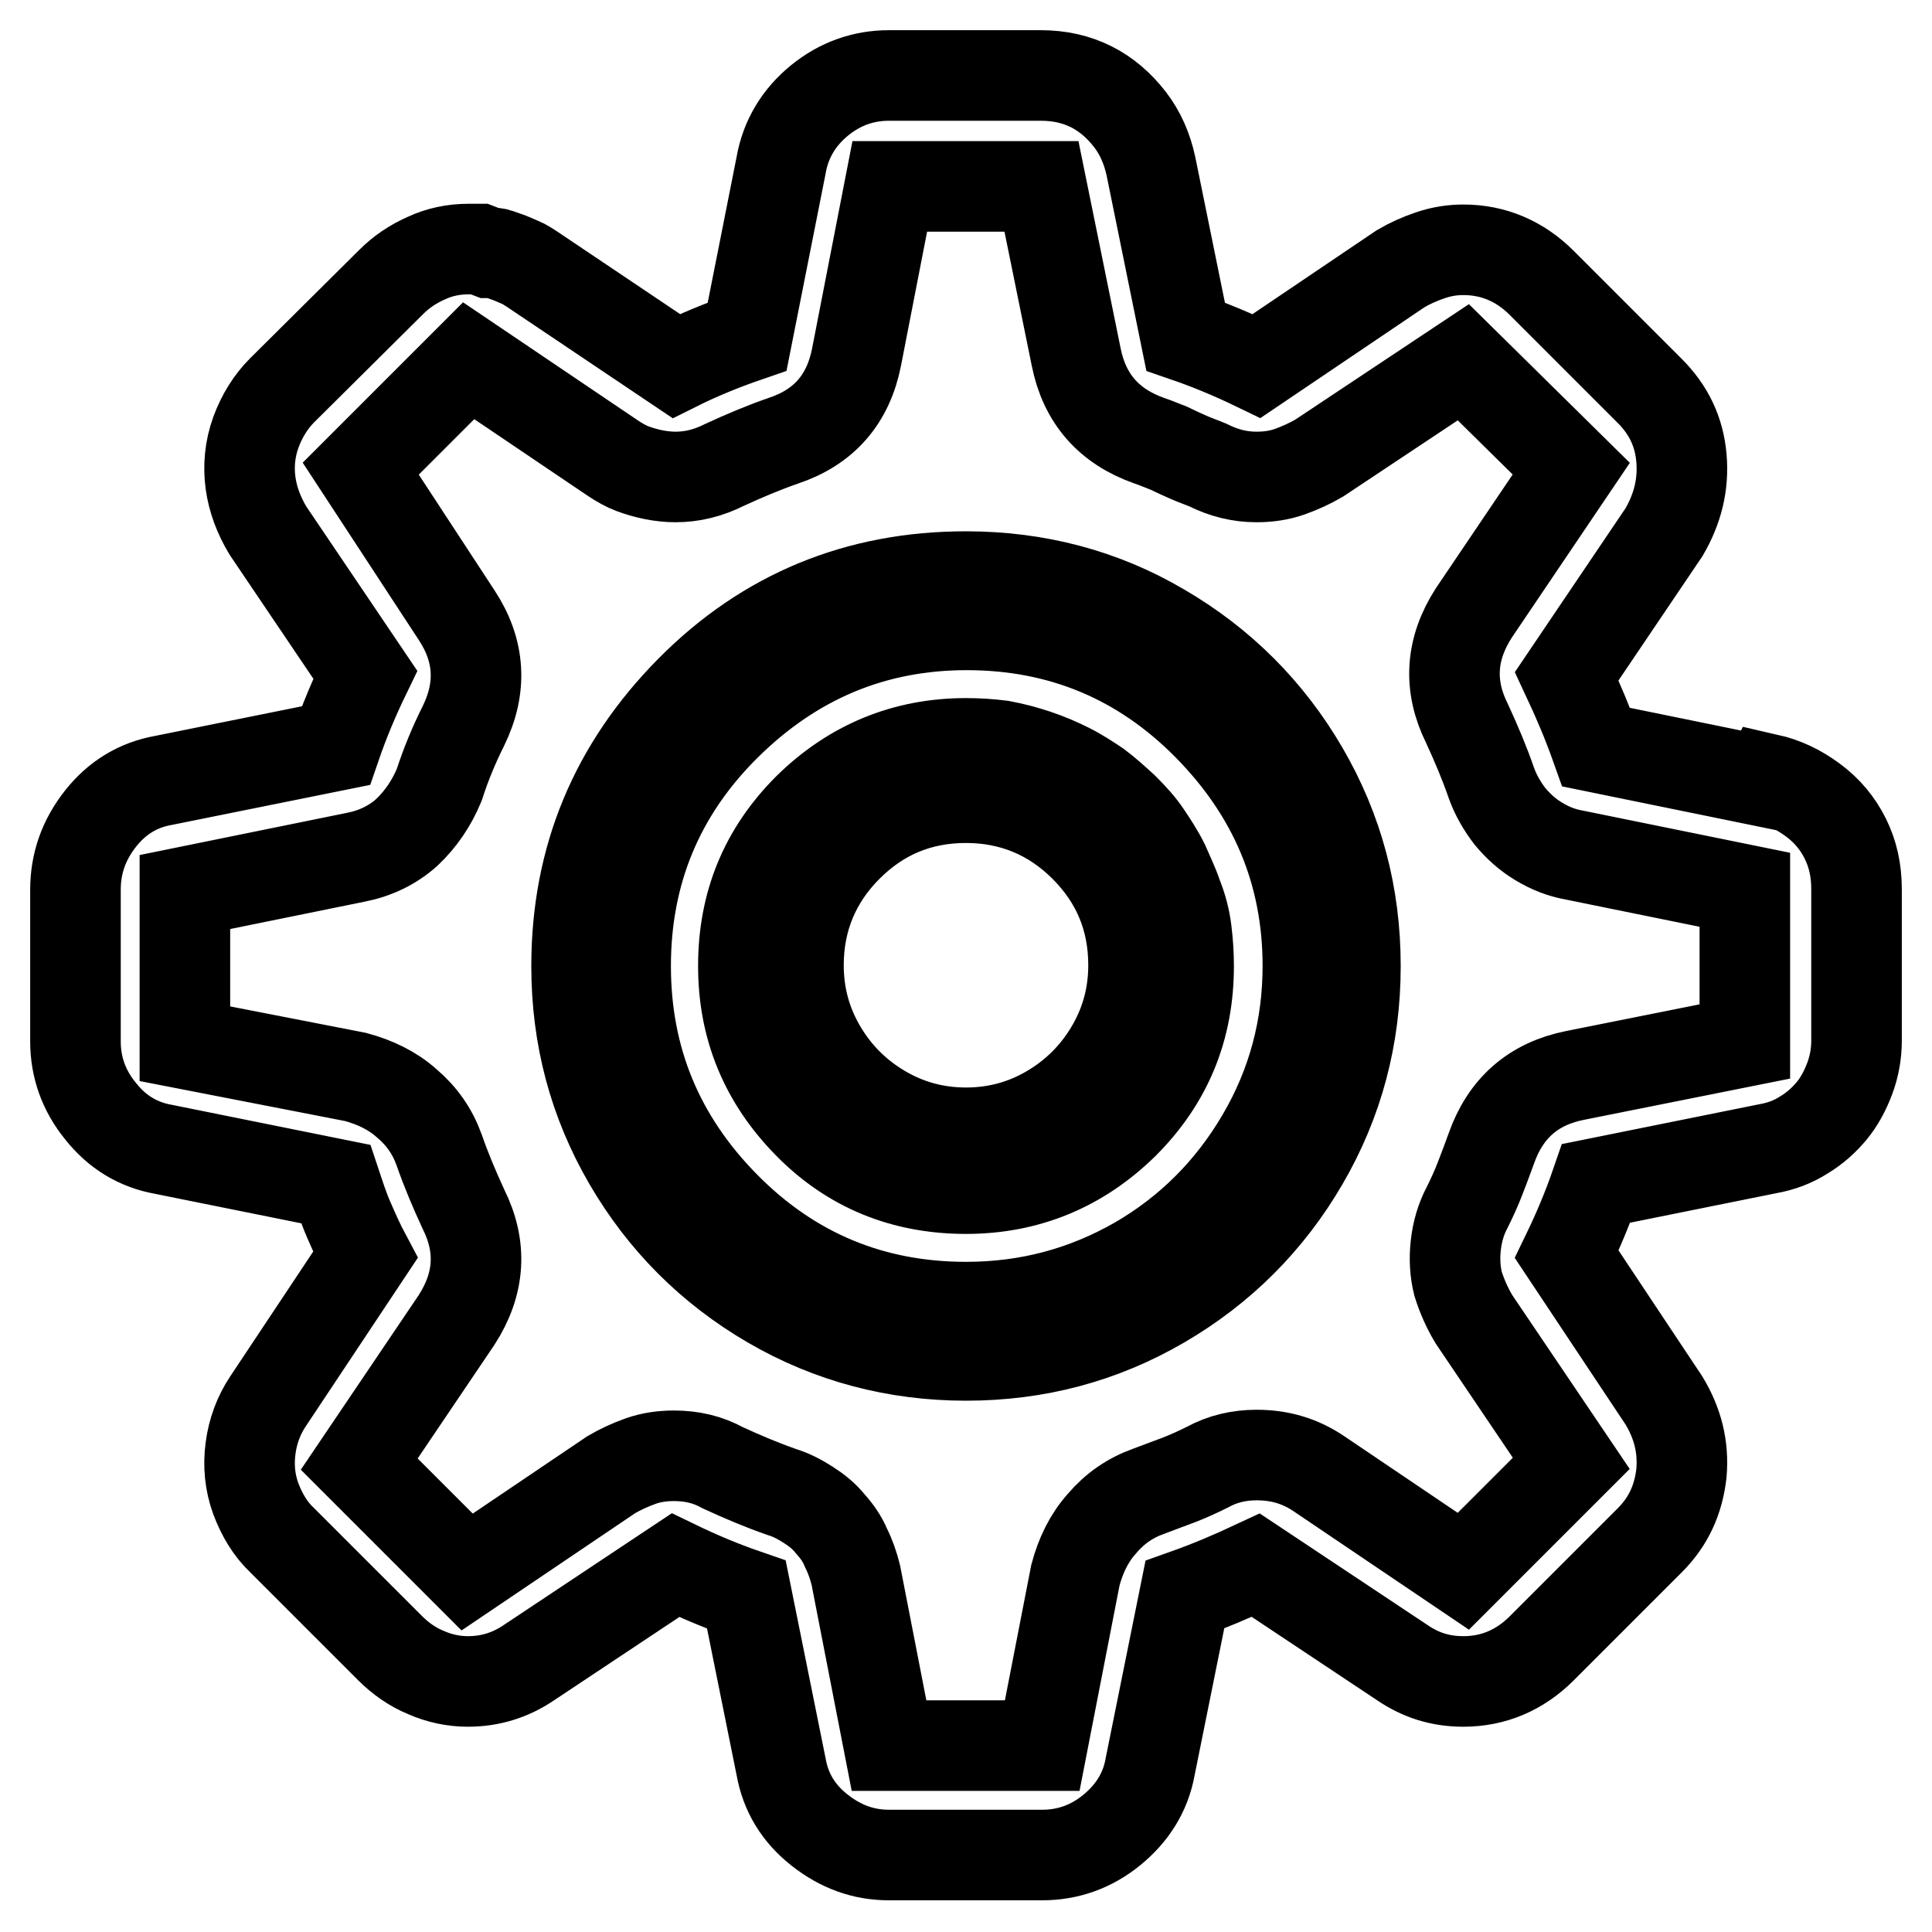
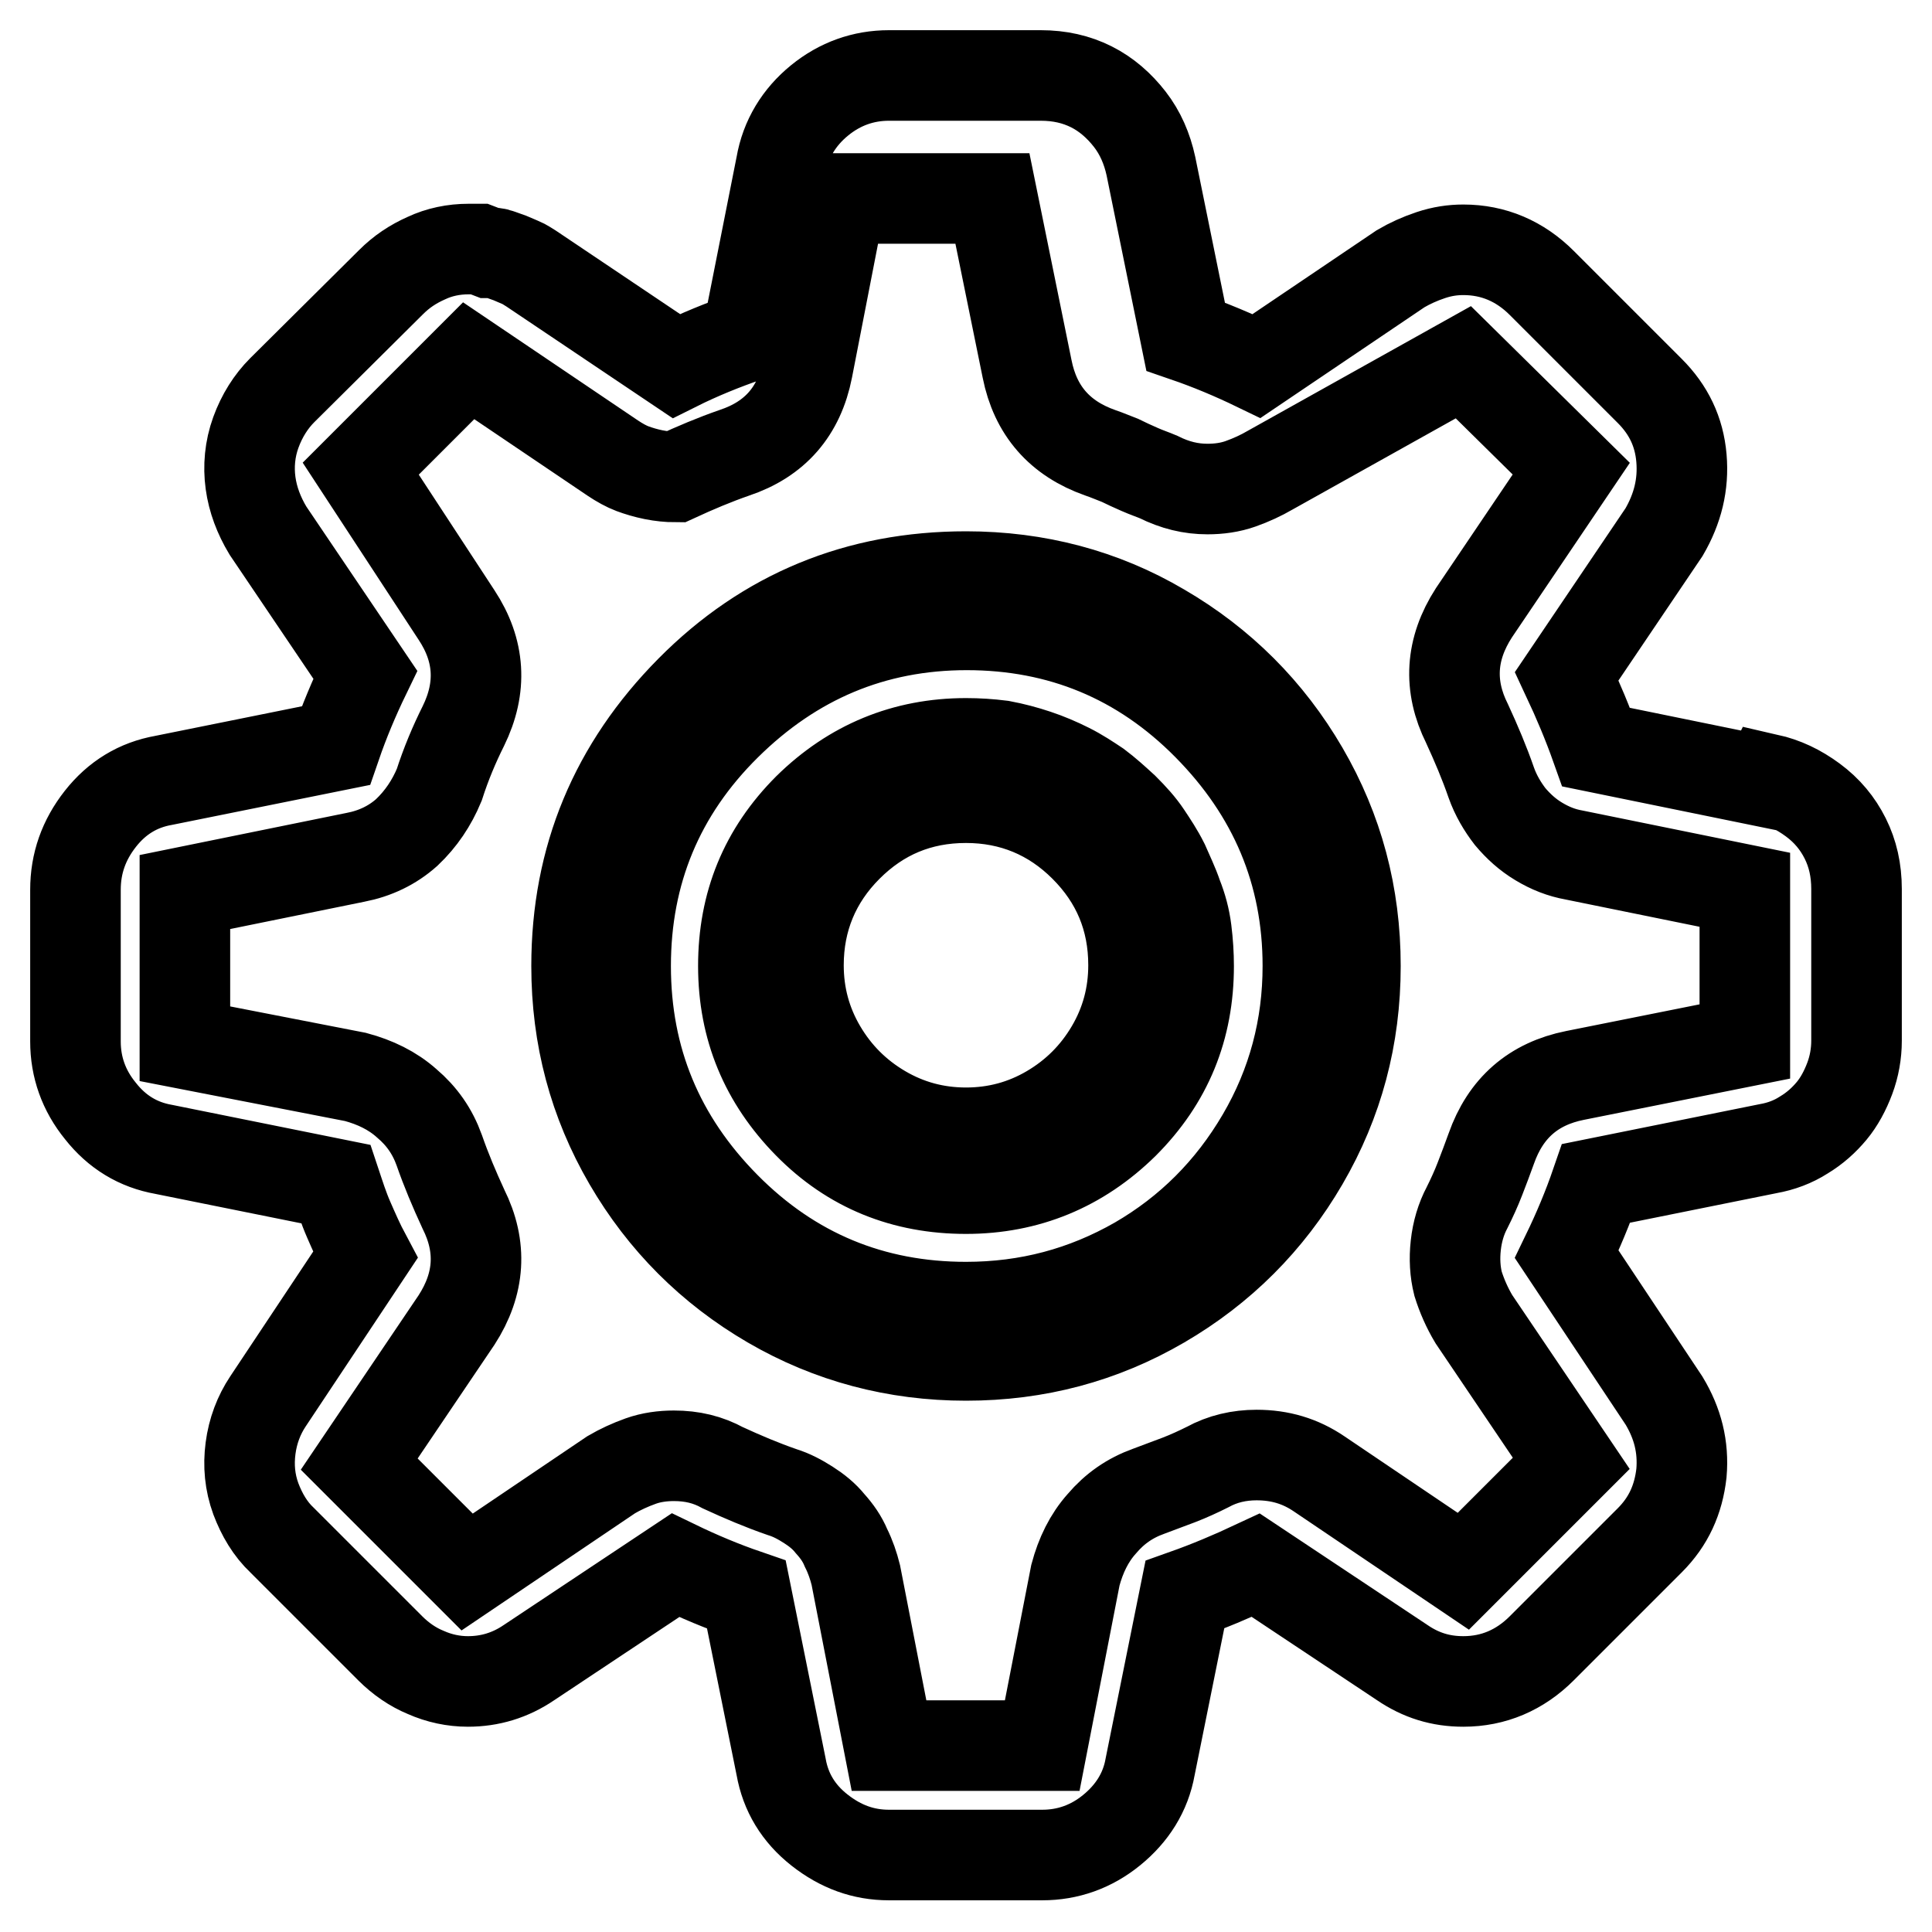
<svg xmlns="http://www.w3.org/2000/svg" version="1.1" x="0px" y="0px" viewBox="0 0 256 256" enable-background="new 0 0 256 256" xml:space="preserve">
  <g>
-     <path stroke-width="12" fill-opacity="0" stroke="#000000" d="M234,103.6L211.5,99c-1.1-3.1-2.4-6.2-3.9-9.4l12.9-19.1c1.8-3.1,2.6-6.3,2.3-9.8c-0.3-3.5-1.7-6.4-4.2-8.9 l-14.3-14.3c-2.9-2.9-6.4-4.4-10.4-4.4c-1.4,0-2.8,0.2-4.3,0.7c-1.5,0.5-2.8,1.1-4,1.8l-19.1,12.9c-3.1-1.5-6.2-2.8-9.4-3.9 L152.5,22c-0.5-2.3-1.4-4.4-2.8-6.2c-1.4-1.8-3.1-3.3-5.1-4.3c-2-1-4.2-1.5-6.7-1.5h-20.1c-3.4,0-6.5,1.1-9.2,3.3s-4.5,5.1-5.1,8.6 L99,44.6c-3.2,1.1-6.4,2.4-9.4,3.9L70.4,35.6c-0.5-0.3-0.9-0.6-1.4-0.8c-0.5-0.2-0.9-0.4-1.4-0.6l-1.4-0.5 c-0.5-0.2-0.9-0.2-1.4-0.2L63.5,33h-1.4c-2,0-3.9,0.4-5.6,1.2c-1.8,0.8-3.3,1.8-4.7,3.2L37.4,51.7c-1.5,1.5-2.7,3.4-3.5,5.6 c-0.8,2.2-1,4.5-0.7,6.7c0.3,2.2,1.1,4.3,2.3,6.3l12.9,19.1c-1.5,3.1-2.8,6.2-3.9,9.4l-22.8,4.6c-3.4,0.6-6.2,2.3-8.4,5.1 c-2.2,2.8-3.3,5.9-3.3,9.4v20.1c0,3.4,1.1,6.5,3.3,9.2c2.2,2.8,5,4.5,8.4,5.1l22.8,4.6c0.5,1.5,1,3.1,1.7,4.7 c0.7,1.6,1.4,3.2,2.2,4.7l-12.9,19.4c-1.2,1.8-2,3.9-2.3,6.2c-0.3,2.3-0.1,4.5,0.7,6.7c0.8,2.1,1.9,4,3.5,5.5l14.3,14.3 c1.4,1.4,3,2.5,4.7,3.2c1.8,0.8,3.7,1.2,5.6,1.2c2.9,0,5.6-0.8,8.1-2.5l19.4-12.9c3.1,1.5,6.2,2.8,9.4,3.9l4.6,22.8 c0.6,3.4,2.3,6.2,5.1,8.4c2.8,2.2,5.8,3.3,9.2,3.3h20.3c3.4,0,6.5-1.1,9.2-3.3s4.5-5,5.1-8.4l4.6-22.8c3.1-1.1,6.2-2.4,9.4-3.9 l19.4,12.9c2.5,1.7,5.1,2.5,8.1,2.5c4,0,7.5-1.5,10.4-4.4l14.3-14.3c2.5-2.5,3.8-5.4,4.2-8.9c0.3-3.5-0.5-6.6-2.3-9.6l-12.9-19.4 c1.5-3.1,2.8-6.2,3.9-9.4l22.8-4.6c1.7-0.3,3.3-0.9,4.7-1.8c1.5-0.9,2.7-2,3.7-3.2c1-1.2,1.8-2.7,2.4-4.3s0.9-3.3,0.9-5v-20.1 c0-2.5-0.5-4.7-1.5-6.7c-1-2-2.4-3.7-4.3-5.1s-3.8-2.3-6-2.8L234,103.6L234,103.6z M208.7,142.5c-5.5,1.1-9.2,4.3-11.1,9.7 c-0.5,1.4-1,2.7-1.5,4c-0.5,1.3-1.1,2.6-1.7,3.8c-0.8,1.5-1.3,3.2-1.5,5c-0.2,1.8-0.1,3.5,0.3,5.1c0.5,1.6,1.2,3.2,2.1,4.7 l12.9,19.1l-14.3,14.3l-19.1-12.9c-2.5-1.7-5.2-2.5-8.3-2.5c-2.3,0-4.5,0.5-6.5,1.6c-1.2,0.6-2.5,1.2-3.8,1.7c-1.3,0.5-2.7,1-4,1.5 c-2.5,0.9-4.5,2.3-6.2,4.3c-1.7,1.9-2.8,4.2-3.5,6.8l-4.4,22.6h-20.3l-4.4-22.6c-0.3-1.2-0.7-2.4-1.3-3.6c-0.5-1.2-1.2-2.2-2.1-3.2 c-0.8-1-1.8-1.8-2.9-2.5c-1.1-0.7-2.2-1.3-3.5-1.7c-2.6-0.9-5.2-2-7.8-3.2c-2-1.1-4.1-1.6-6.5-1.6c-1.5,0-3,0.2-4.4,0.7 c-1.4,0.5-2.7,1.1-3.9,1.8l-19.1,12.9l-14.3-14.3l12.9-19.1c3.1-4.8,3.4-9.7,0.9-14.7c-1.2-2.6-2.3-5.2-3.2-7.8 c-0.9-2.5-2.3-4.5-4.3-6.2c-1.9-1.7-4.2-2.8-6.8-3.5l-22.6-4.4v-20.1l22.6-4.6c2.6-0.5,4.9-1.6,6.8-3.3c1.9-1.8,3.3-3.9,4.3-6.3 c0.9-2.8,2-5.4,3.2-7.8c2.5-5.1,2.2-10-0.9-14.7L47.8,62.1l14.3-14.3l19.1,12.9c0.9,0.6,1.8,1.1,2.6,1.4s1.8,0.6,2.8,0.8 c1,0.2,2,0.3,2.9,0.3c2.2,0,4.3-0.5,6.5-1.6c2.6-1.2,5.2-2.3,7.8-3.2c5.4-1.8,8.6-5.5,9.7-11.1l4.4-22.6h20.1l4.6,22.6 c1.1,5.5,4.3,9.2,9.7,11.1c0.9,0.3,1.8,0.7,2.6,1c0.8,0.4,1.7,0.8,2.6,1.2c0.9,0.4,1.8,0.7,2.5,1c2.2,1.1,4.3,1.6,6.5,1.6 c1.5,0,3-0.2,4.4-0.7c1.4-0.5,2.7-1.1,3.9-1.8L193.9,48l14.3,14.1l-12.9,19.1c-3.1,4.8-3.4,9.7-0.9,14.7c1.2,2.6,2.3,5.2,3.2,7.8 c0.6,1.7,1.5,3.2,2.5,4.5c1.1,1.3,2.3,2.4,3.8,3.3c1.5,0.9,3,1.5,4.7,1.8l22.6,4.6v20.1L208.7,142.5z M128,76.4 c-14.3,0-26.5,5-36.5,15.1S76.4,113.7,76.4,128c0,9.4,2.3,18,6.9,25.9c4.6,7.9,10.9,14.2,18.8,18.8c7.9,4.6,16.6,6.9,25.9,6.9 c9.4,0,18-2.3,25.9-6.9c7.9-4.6,14.2-10.9,18.8-18.8c4.6-7.9,6.9-16.5,6.9-25.9c0-9.4-2.3-18-6.9-25.9 c-4.6-7.9-10.9-14.2-18.8-18.8C146.1,78.7,137.4,76.4,128,76.4L128,76.4z M128,173.2c-12.4,0-23.1-4.4-31.9-13.3 S82.9,140.4,82.9,128c0-12.4,4.4-23.1,13.3-31.9s19.5-13.3,31.9-13.3c12.4,0,23.1,4.4,31.9,13.3s13.3,19.5,13.3,31.9 c0,8.1-2,15.7-6.1,22.7c-4.1,7-9.6,12.5-16.5,16.5C143.7,171.2,136.2,173.2,128,173.2L128,173.2z M128,98.5 c-8.1,0-15.1,2.9-20.9,8.6c-5.8,5.8-8.6,12.7-8.6,20.9s2.9,15.1,8.6,20.9s12.7,8.6,20.9,8.6c8.1,0,15.1-2.9,20.9-8.6 c5.8-5.8,8.6-12.7,8.6-20.9c0-1.5-0.1-3.1-0.3-4.7c-0.2-1.6-0.6-3.1-1.2-4.6c-0.5-1.5-1.2-2.9-1.8-4.3c-0.7-1.4-1.5-2.6-2.3-3.8 c-0.8-1.2-1.8-2.3-3-3.5c-1.2-1.1-2.3-2.1-3.5-3c-1.2-0.8-2.4-1.6-3.8-2.3c-1.4-0.7-2.8-1.3-4.3-1.8c-1.5-0.5-3-0.9-4.6-1.2 C131.1,98.6,129.6,98.5,128,98.5L128,98.5z M128,150.1c-4,0-7.7-1-11.1-3s-6.1-4.7-8.1-8.1c-2-3.4-3-7.1-3-11.1 c0-6.1,2.2-11.4,6.5-15.7c4.3-4.3,9.5-6.5,15.7-6.5c6.1,0,11.4,2.2,15.7,6.5c4.3,4.3,6.5,9.5,6.5,15.7c0,4-1,7.7-3,11.1 c-2,3.4-4.7,6.1-8.1,8.1C135.7,149.1,132,150.1,128,150.1L128,150.1z" />
+     <path stroke-width="12" fill-opacity="0" stroke="#000000" d="M234,103.6L211.5,99c-1.1-3.1-2.4-6.2-3.9-9.4l12.9-19.1c1.8-3.1,2.6-6.3,2.3-9.8c-0.3-3.5-1.7-6.4-4.2-8.9 l-14.3-14.3c-2.9-2.9-6.4-4.4-10.4-4.4c-1.4,0-2.8,0.2-4.3,0.7c-1.5,0.5-2.8,1.1-4,1.8l-19.1,12.9c-3.1-1.5-6.2-2.8-9.4-3.9 L152.5,22c-0.5-2.3-1.4-4.4-2.8-6.2c-1.4-1.8-3.1-3.3-5.1-4.3c-2-1-4.2-1.5-6.7-1.5h-20.1c-3.4,0-6.5,1.1-9.2,3.3s-4.5,5.1-5.1,8.6 L99,44.6c-3.2,1.1-6.4,2.4-9.4,3.9L70.4,35.6c-0.5-0.3-0.9-0.6-1.4-0.8c-0.5-0.2-0.9-0.4-1.4-0.6l-1.4-0.5 c-0.5-0.2-0.9-0.2-1.4-0.2L63.5,33h-1.4c-2,0-3.9,0.4-5.6,1.2c-1.8,0.8-3.3,1.8-4.7,3.2L37.4,51.7c-1.5,1.5-2.7,3.4-3.5,5.6 c-0.8,2.2-1,4.5-0.7,6.7c0.3,2.2,1.1,4.3,2.3,6.3l12.9,19.1c-1.5,3.1-2.8,6.2-3.9,9.4l-22.8,4.6c-3.4,0.6-6.2,2.3-8.4,5.1 c-2.2,2.8-3.3,5.9-3.3,9.4v20.1c0,3.4,1.1,6.5,3.3,9.2c2.2,2.8,5,4.5,8.4,5.1l22.8,4.6c0.5,1.5,1,3.1,1.7,4.7 c0.7,1.6,1.4,3.2,2.2,4.7l-12.9,19.4c-1.2,1.8-2,3.9-2.3,6.2c-0.3,2.3-0.1,4.5,0.7,6.7c0.8,2.1,1.9,4,3.5,5.5l14.3,14.3 c1.4,1.4,3,2.5,4.7,3.2c1.8,0.8,3.7,1.2,5.6,1.2c2.9,0,5.6-0.8,8.1-2.5l19.4-12.9c3.1,1.5,6.2,2.8,9.4,3.9l4.6,22.8 c0.6,3.4,2.3,6.2,5.1,8.4c2.8,2.2,5.8,3.3,9.2,3.3h20.3c3.4,0,6.5-1.1,9.2-3.3s4.5-5,5.1-8.4l4.6-22.8c3.1-1.1,6.2-2.4,9.4-3.9 l19.4,12.9c2.5,1.7,5.1,2.5,8.1,2.5c4,0,7.5-1.5,10.4-4.4l14.3-14.3c2.5-2.5,3.8-5.4,4.2-8.9c0.3-3.5-0.5-6.6-2.3-9.6l-12.9-19.4 c1.5-3.1,2.8-6.2,3.9-9.4l22.8-4.6c1.7-0.3,3.3-0.9,4.7-1.8c1.5-0.9,2.7-2,3.7-3.2c1-1.2,1.8-2.7,2.4-4.3s0.9-3.3,0.9-5v-20.1 c0-2.5-0.5-4.7-1.5-6.7c-1-2-2.4-3.7-4.3-5.1s-3.8-2.3-6-2.8L234,103.6L234,103.6z M208.7,142.5c-5.5,1.1-9.2,4.3-11.1,9.7 c-0.5,1.4-1,2.7-1.5,4c-0.5,1.3-1.1,2.6-1.7,3.8c-0.8,1.5-1.3,3.2-1.5,5c-0.2,1.8-0.1,3.5,0.3,5.1c0.5,1.6,1.2,3.2,2.1,4.7 l12.9,19.1l-14.3,14.3l-19.1-12.9c-2.5-1.7-5.2-2.5-8.3-2.5c-2.3,0-4.5,0.5-6.5,1.6c-1.2,0.6-2.5,1.2-3.8,1.7c-1.3,0.5-2.7,1-4,1.5 c-2.5,0.9-4.5,2.3-6.2,4.3c-1.7,1.9-2.8,4.2-3.5,6.8l-4.4,22.6h-20.3l-4.4-22.6c-0.3-1.2-0.7-2.4-1.3-3.6c-0.5-1.2-1.2-2.2-2.1-3.2 c-0.8-1-1.8-1.8-2.9-2.5c-1.1-0.7-2.2-1.3-3.5-1.7c-2.6-0.9-5.2-2-7.8-3.2c-2-1.1-4.1-1.6-6.5-1.6c-1.5,0-3,0.2-4.4,0.7 c-1.4,0.5-2.7,1.1-3.9,1.8l-19.1,12.9l-14.3-14.3l12.9-19.1c3.1-4.8,3.4-9.7,0.9-14.7c-1.2-2.6-2.3-5.2-3.2-7.8 c-0.9-2.5-2.3-4.5-4.3-6.2c-1.9-1.7-4.2-2.8-6.8-3.5l-22.6-4.4v-20.1l22.6-4.6c2.6-0.5,4.9-1.6,6.8-3.3c1.9-1.8,3.3-3.9,4.3-6.3 c0.9-2.8,2-5.4,3.2-7.8c2.5-5.1,2.2-10-0.9-14.7L47.8,62.1l14.3-14.3l19.1,12.9c0.9,0.6,1.8,1.1,2.6,1.4s1.8,0.6,2.8,0.8 c1,0.2,2,0.3,2.9,0.3c2.6-1.2,5.2-2.3,7.8-3.2c5.4-1.8,8.6-5.5,9.7-11.1l4.4-22.6h20.1l4.6,22.6 c1.1,5.5,4.3,9.2,9.7,11.1c0.9,0.3,1.8,0.7,2.6,1c0.8,0.4,1.7,0.8,2.6,1.2c0.9,0.4,1.8,0.7,2.5,1c2.2,1.1,4.3,1.6,6.5,1.6 c1.5,0,3-0.2,4.4-0.7c1.4-0.5,2.7-1.1,3.9-1.8L193.9,48l14.3,14.1l-12.9,19.1c-3.1,4.8-3.4,9.7-0.9,14.7c1.2,2.6,2.3,5.2,3.2,7.8 c0.6,1.7,1.5,3.2,2.5,4.5c1.1,1.3,2.3,2.4,3.8,3.3c1.5,0.9,3,1.5,4.7,1.8l22.6,4.6v20.1L208.7,142.5z M128,76.4 c-14.3,0-26.5,5-36.5,15.1S76.4,113.7,76.4,128c0,9.4,2.3,18,6.9,25.9c4.6,7.9,10.9,14.2,18.8,18.8c7.9,4.6,16.6,6.9,25.9,6.9 c9.4,0,18-2.3,25.9-6.9c7.9-4.6,14.2-10.9,18.8-18.8c4.6-7.9,6.9-16.5,6.9-25.9c0-9.4-2.3-18-6.9-25.9 c-4.6-7.9-10.9-14.2-18.8-18.8C146.1,78.7,137.4,76.4,128,76.4L128,76.4z M128,173.2c-12.4,0-23.1-4.4-31.9-13.3 S82.9,140.4,82.9,128c0-12.4,4.4-23.1,13.3-31.9s19.5-13.3,31.9-13.3c12.4,0,23.1,4.4,31.9,13.3s13.3,19.5,13.3,31.9 c0,8.1-2,15.7-6.1,22.7c-4.1,7-9.6,12.5-16.5,16.5C143.7,171.2,136.2,173.2,128,173.2L128,173.2z M128,98.5 c-8.1,0-15.1,2.9-20.9,8.6c-5.8,5.8-8.6,12.7-8.6,20.9s2.9,15.1,8.6,20.9s12.7,8.6,20.9,8.6c8.1,0,15.1-2.9,20.9-8.6 c5.8-5.8,8.6-12.7,8.6-20.9c0-1.5-0.1-3.1-0.3-4.7c-0.2-1.6-0.6-3.1-1.2-4.6c-0.5-1.5-1.2-2.9-1.8-4.3c-0.7-1.4-1.5-2.6-2.3-3.8 c-0.8-1.2-1.8-2.3-3-3.5c-1.2-1.1-2.3-2.1-3.5-3c-1.2-0.8-2.4-1.6-3.8-2.3c-1.4-0.7-2.8-1.3-4.3-1.8c-1.5-0.5-3-0.9-4.6-1.2 C131.1,98.6,129.6,98.5,128,98.5L128,98.5z M128,150.1c-4,0-7.7-1-11.1-3s-6.1-4.7-8.1-8.1c-2-3.4-3-7.1-3-11.1 c0-6.1,2.2-11.4,6.5-15.7c4.3-4.3,9.5-6.5,15.7-6.5c6.1,0,11.4,2.2,15.7,6.5c4.3,4.3,6.5,9.5,6.5,15.7c0,4-1,7.7-3,11.1 c-2,3.4-4.7,6.1-8.1,8.1C135.7,149.1,132,150.1,128,150.1L128,150.1z" />
  </g>
</svg>